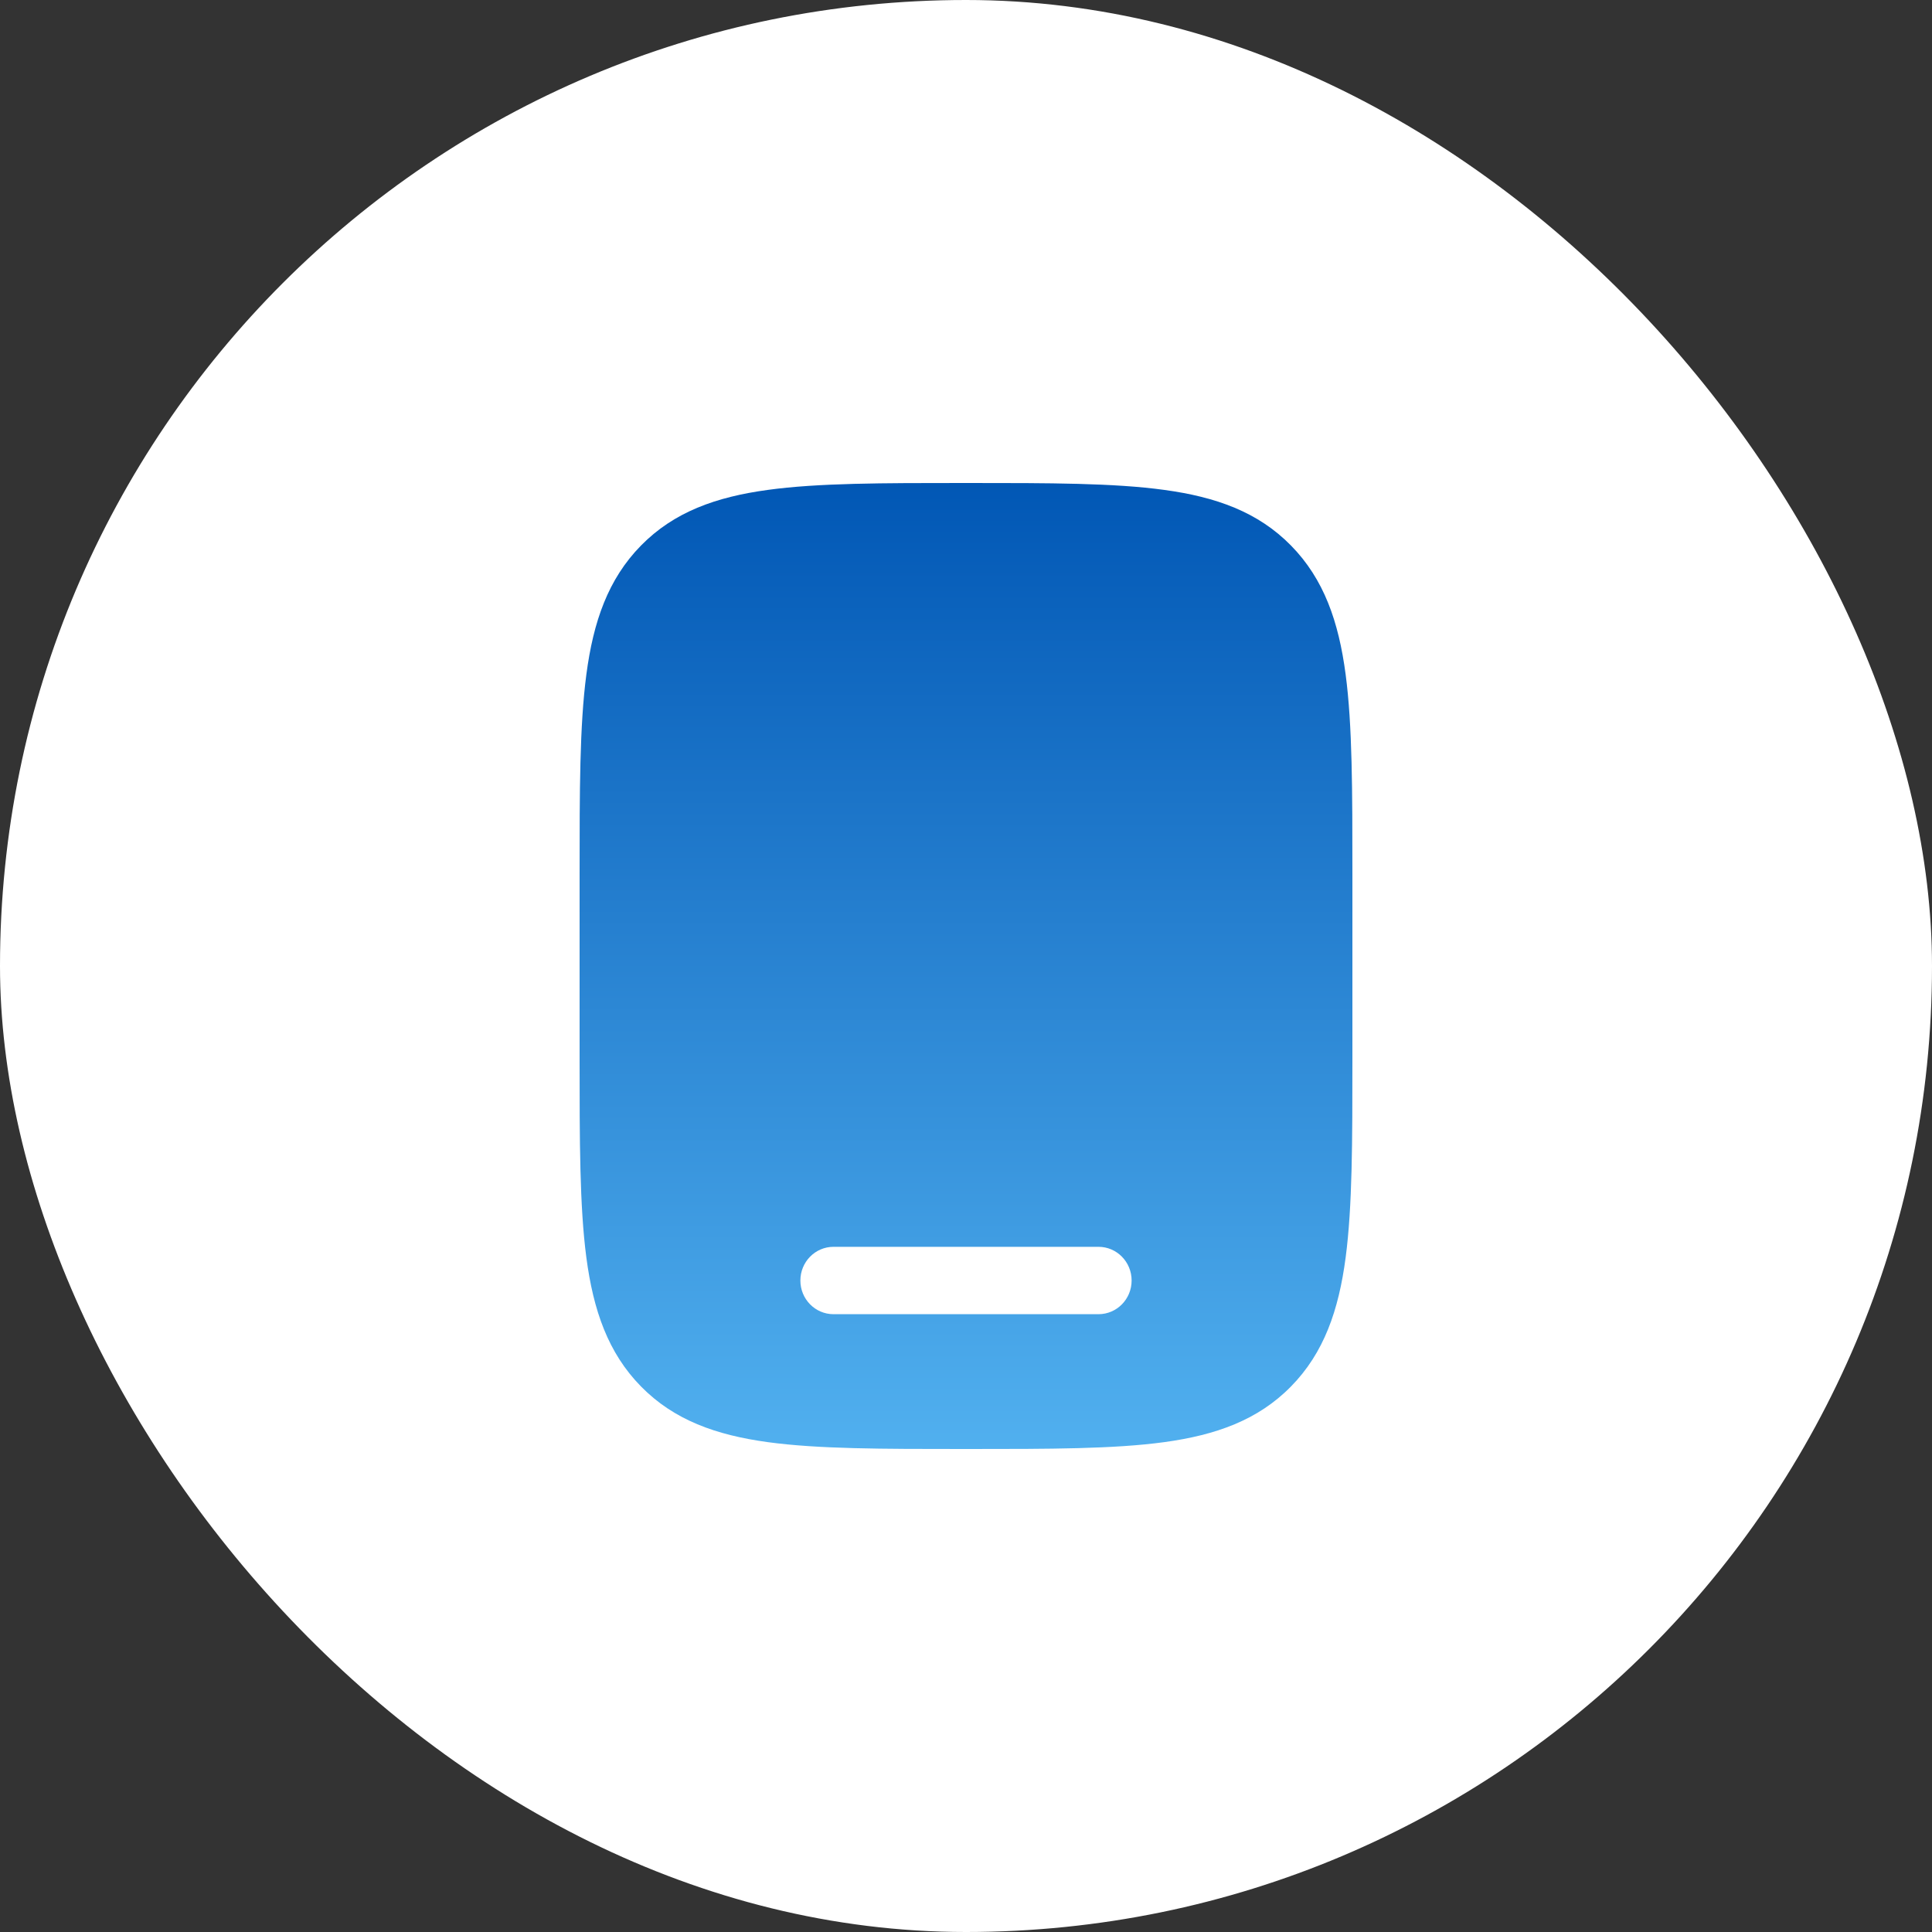
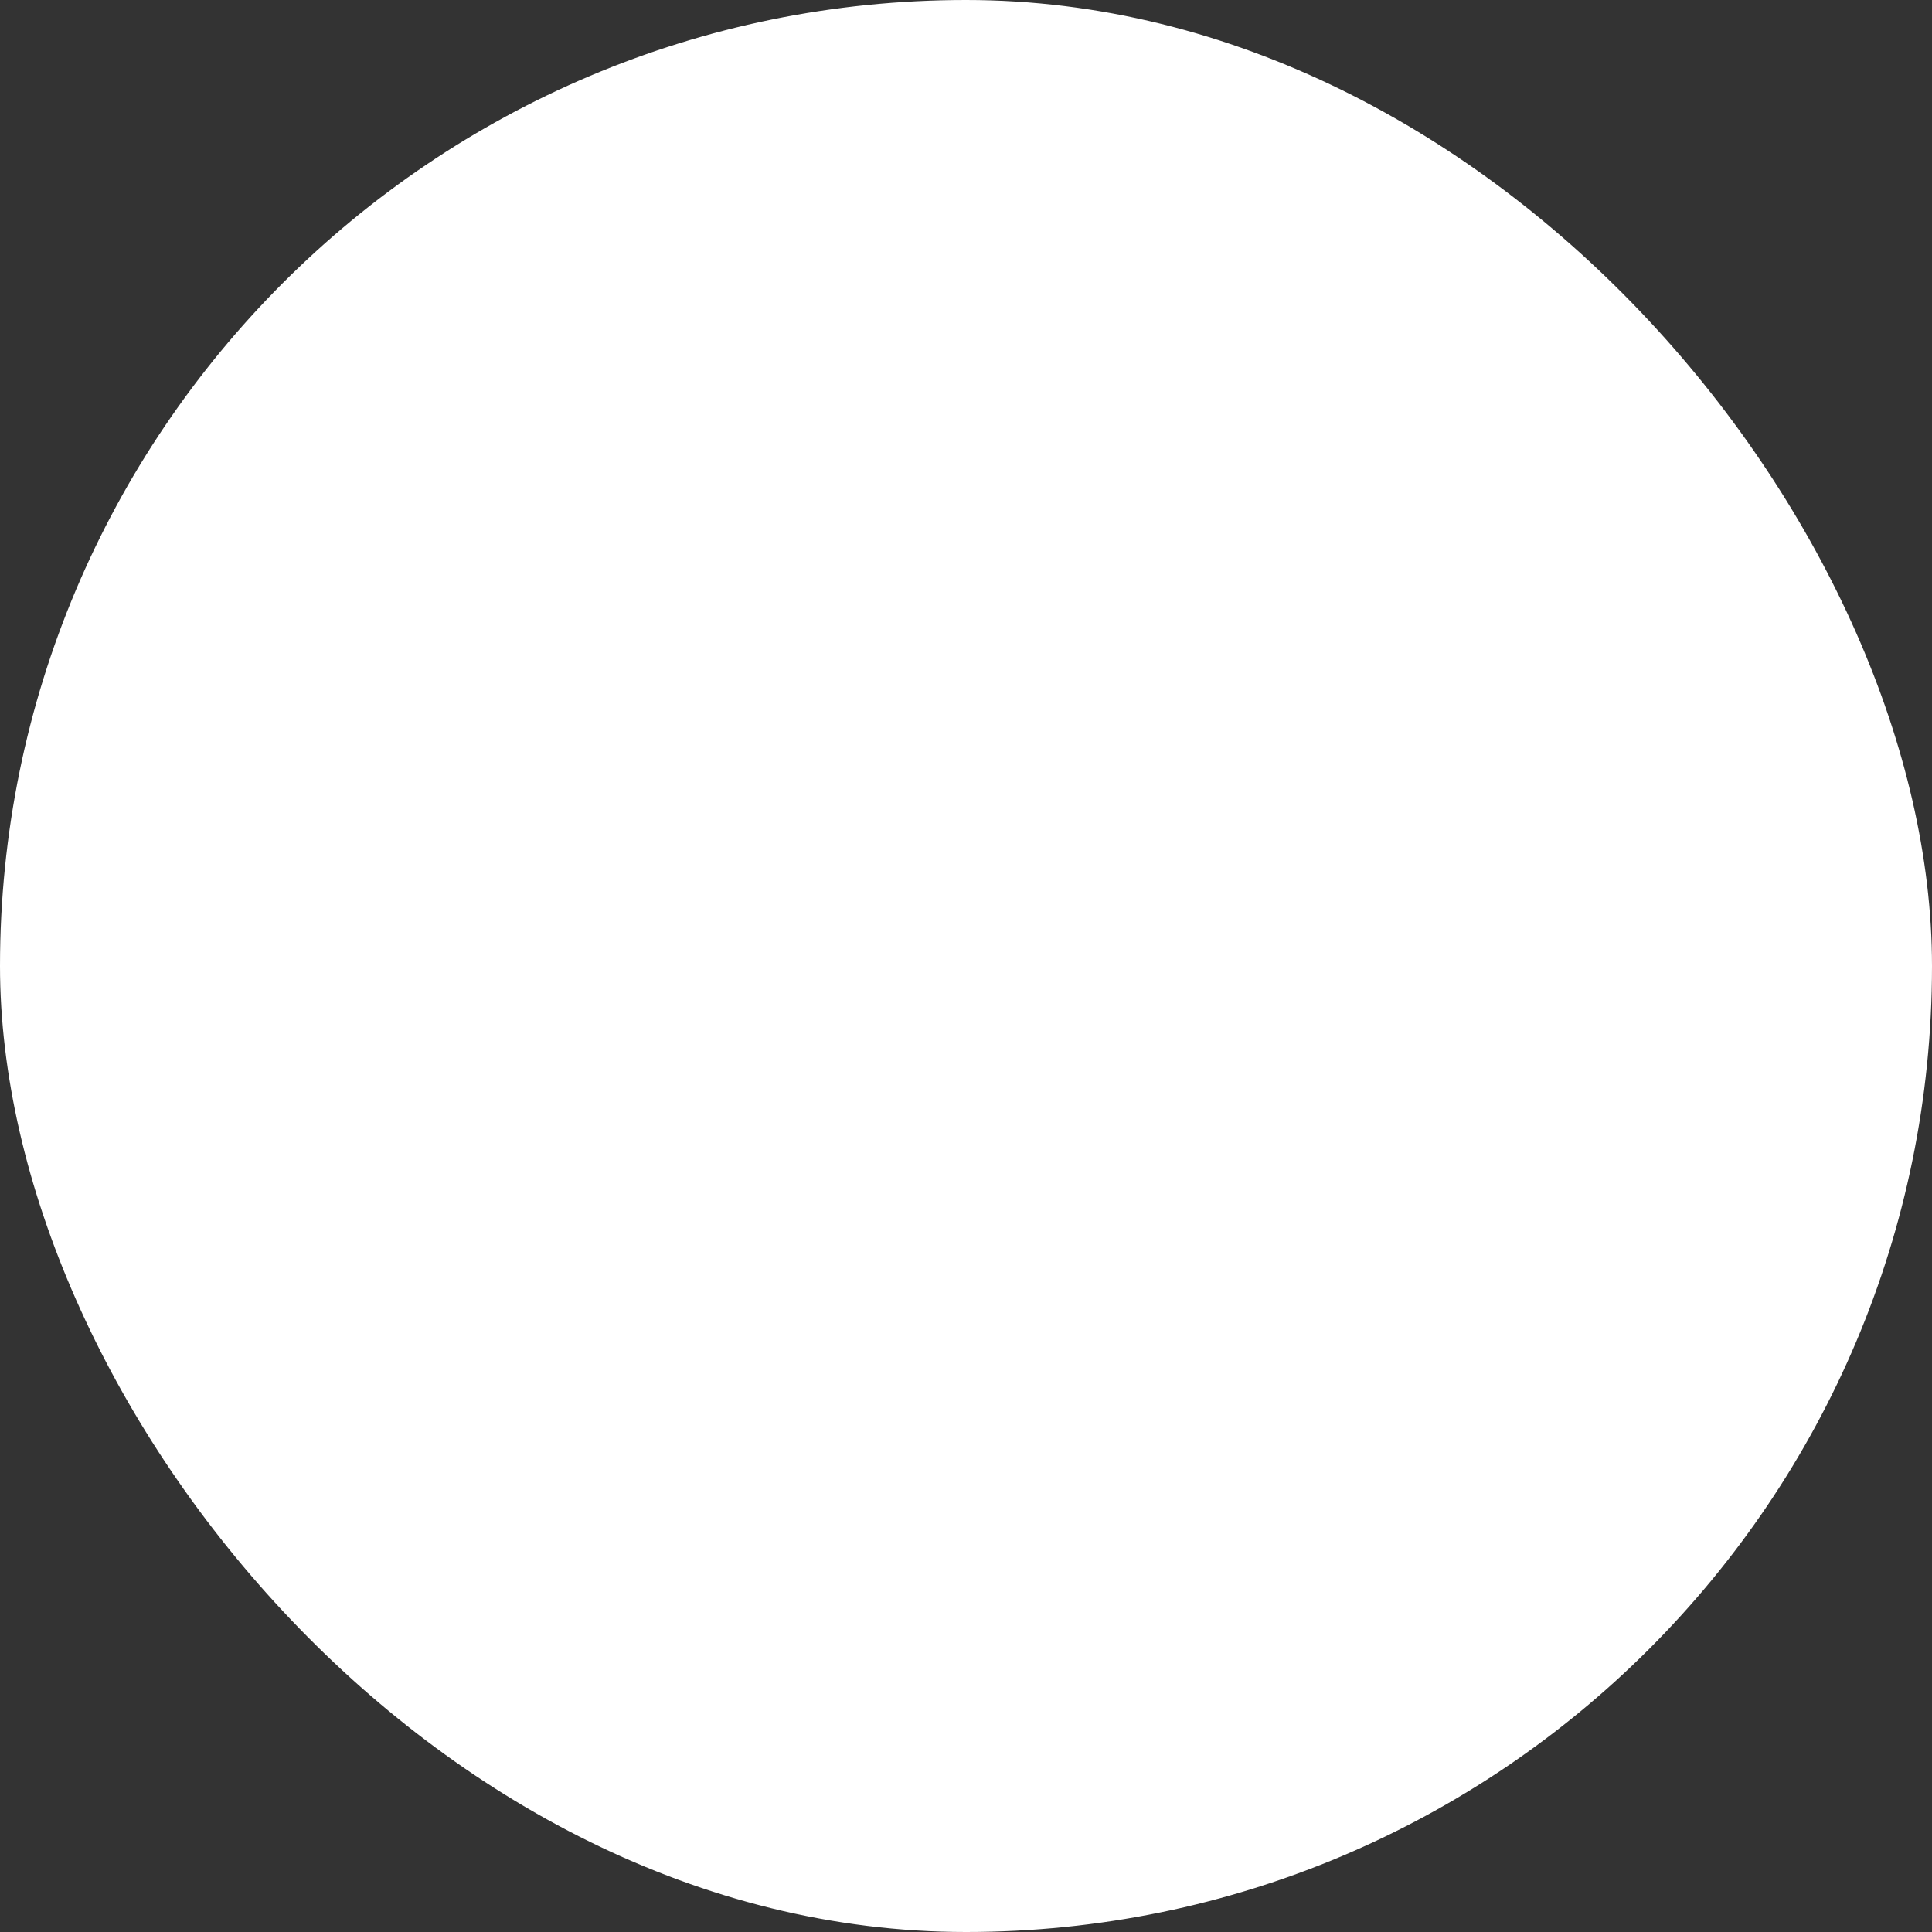
<svg xmlns="http://www.w3.org/2000/svg" width="40" height="40" viewBox="0 0 40 40" fill="none">
  <rect x="0" y="0" width="40" height="40" fill="#333333" stroke="none" />
  <rect width="40" height="40" rx="20" fill="white" />
-   <path fill-rule="evenodd" clip-rule="evenodd" d="M20.052 10H19.948C18.268 10 16.937 10 15.896 10.143C14.824 10.289 13.956 10.598 13.272 11.294C12.588 11.99 12.284 12.873 12.14 13.964C12 15.023 12 16.378 12 18.087V21.913C12 23.622 12 24.977 12.14 26.036C12.284 27.127 12.588 28.01 13.272 28.706C13.956 29.402 14.824 29.711 15.896 29.858C16.937 30 18.268 30 19.948 30H20.052C21.732 30 23.063 30 24.104 29.858C25.176 29.711 26.044 29.402 26.728 28.706C27.412 28.01 27.716 27.127 27.86 26.036C28 24.977 28 23.622 28 21.913V18.087C28 16.378 28 15.023 27.86 13.964C27.716 12.873 27.412 11.99 26.728 11.294C26.044 10.598 25.176 10.289 24.104 10.143C23.063 10 21.732 10 20.052 10ZM16.571 26.512C16.571 26.126 16.878 25.814 17.257 25.814H22.743C23.122 25.814 23.429 26.126 23.429 26.512C23.429 26.897 23.122 27.209 22.743 27.209H17.257C16.878 27.209 16.571 26.897 16.571 26.512Z" fill="url(#paint0_linear_22640_15079)" />
  <defs>
    <linearGradient id="paint0_linear_22640_15079" x1="12" y1="10" x2="12" y2="30" gradientUnits="userSpaceOnUse">
      <stop stop-color="#0157B5" />
      <stop offset="1" stop-color="#51B0EF" />
    </linearGradient>
  </defs>
</svg>